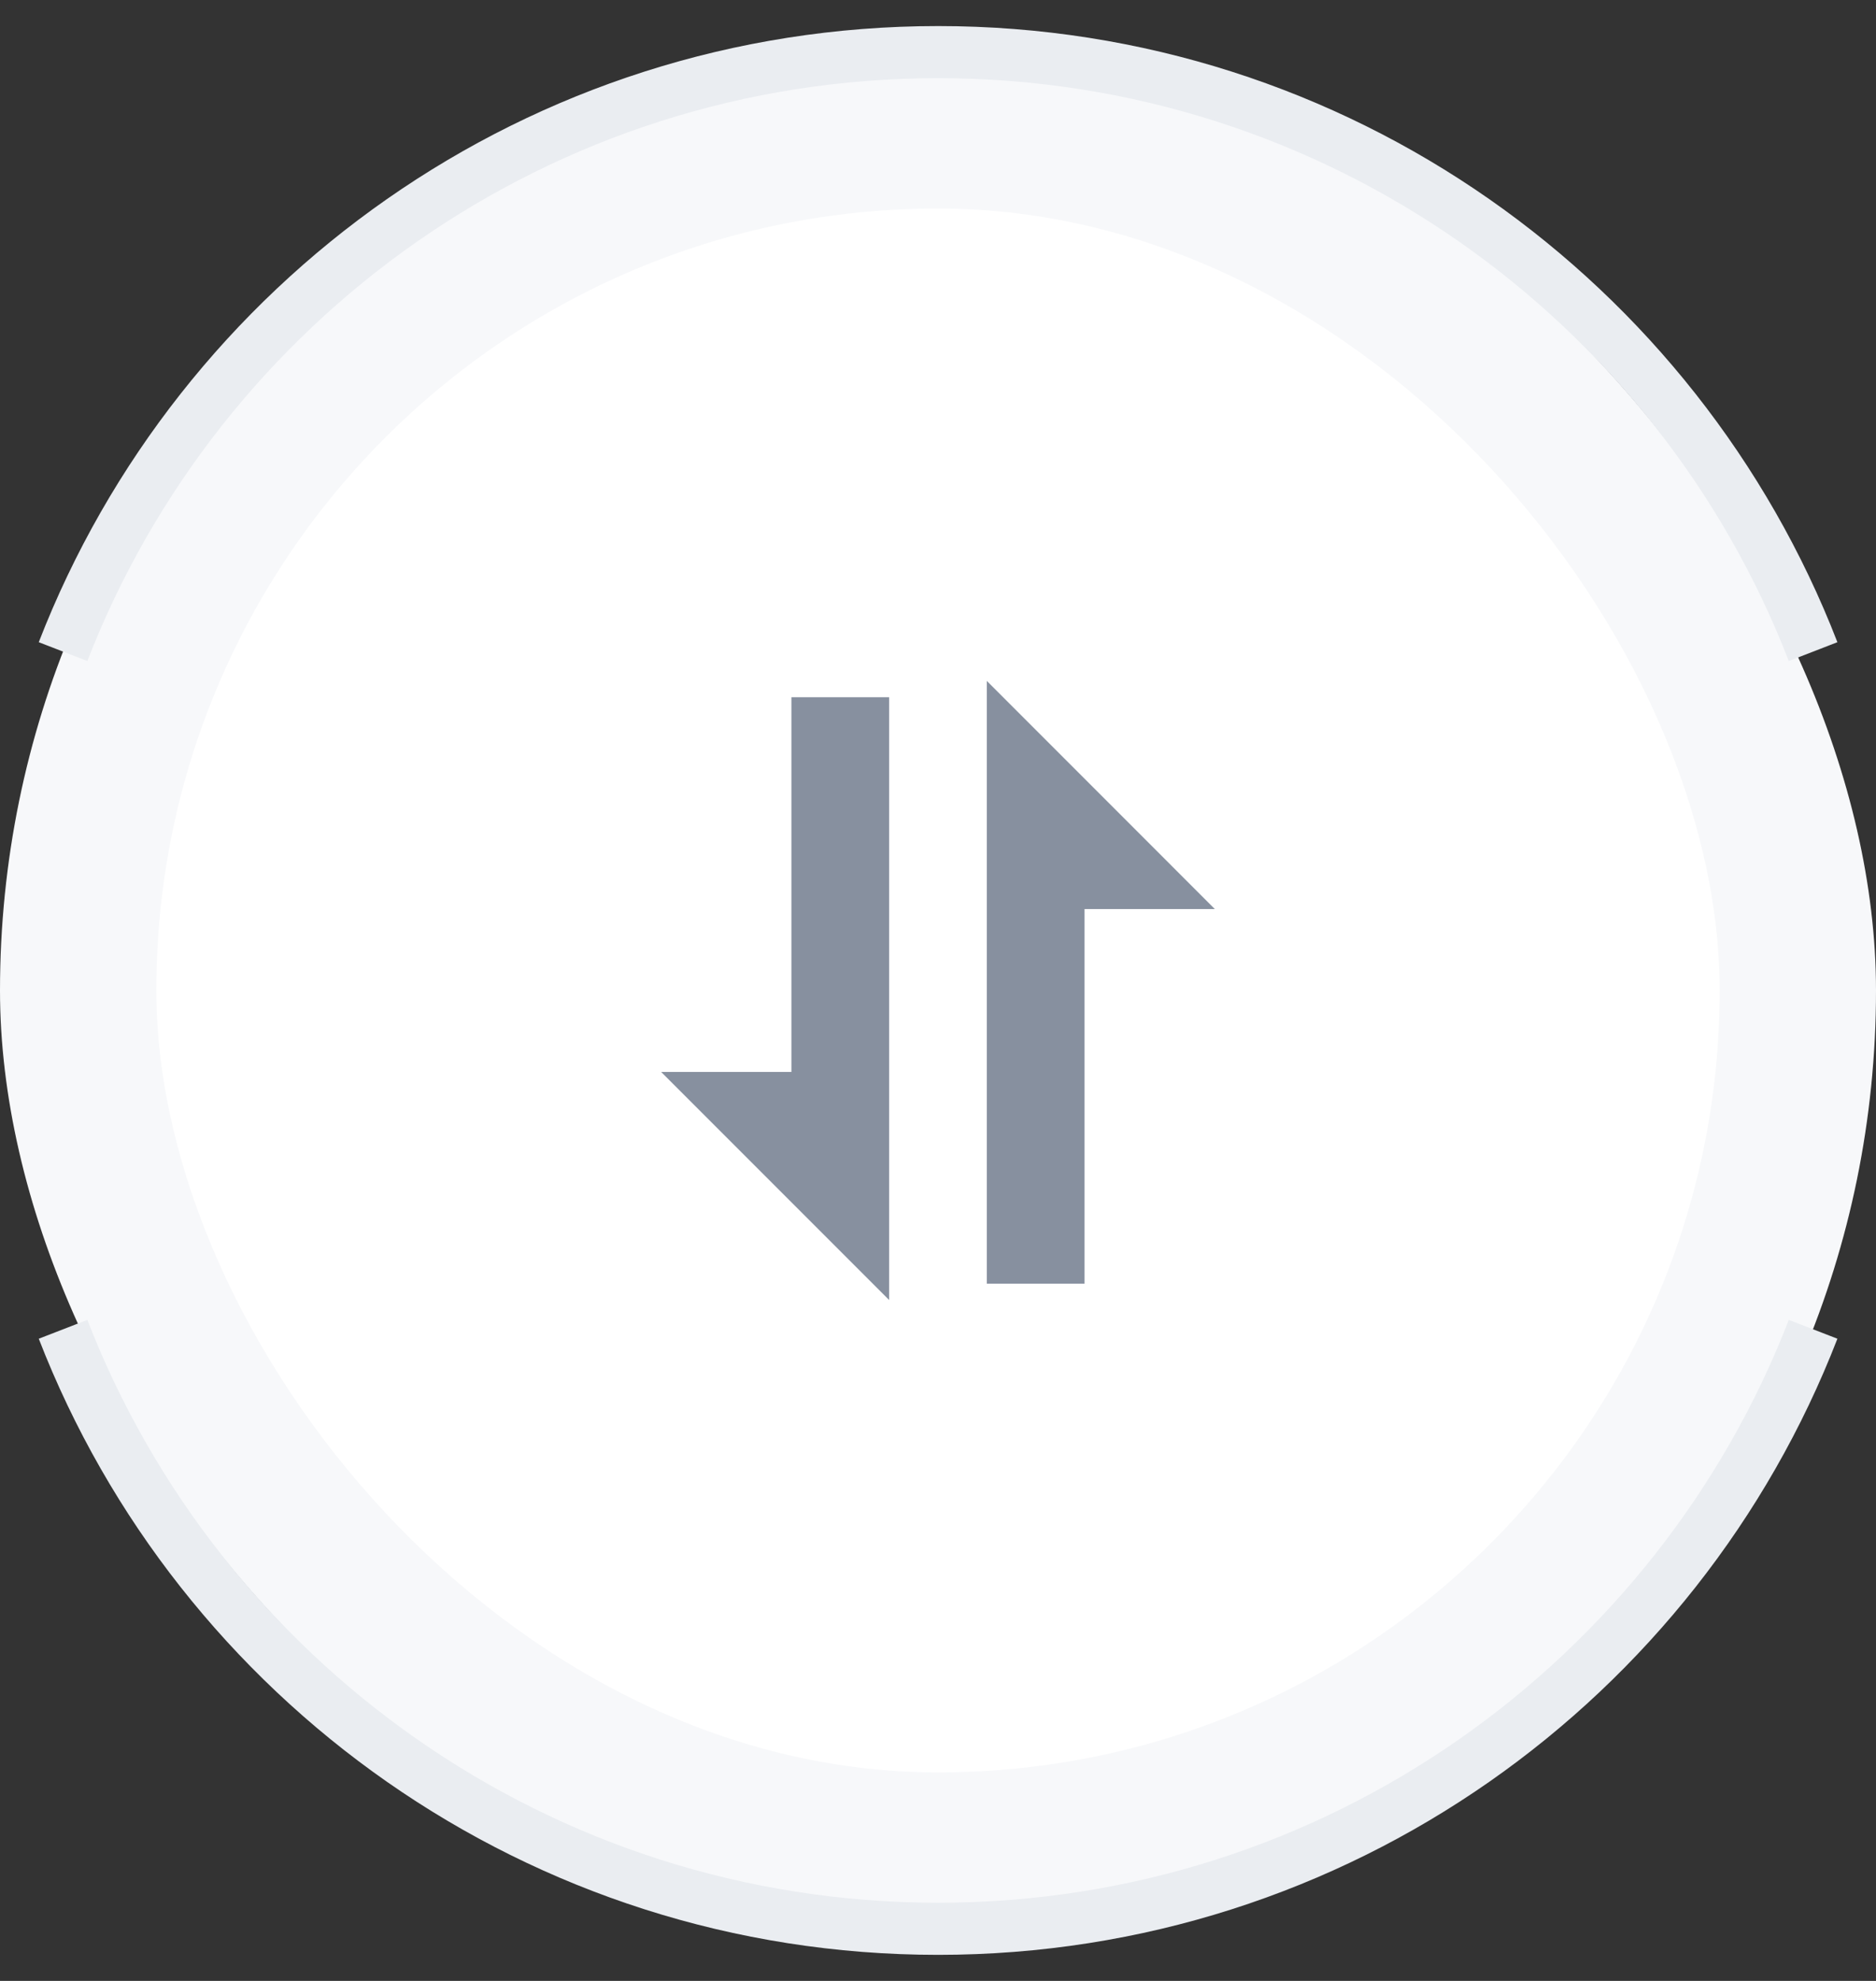
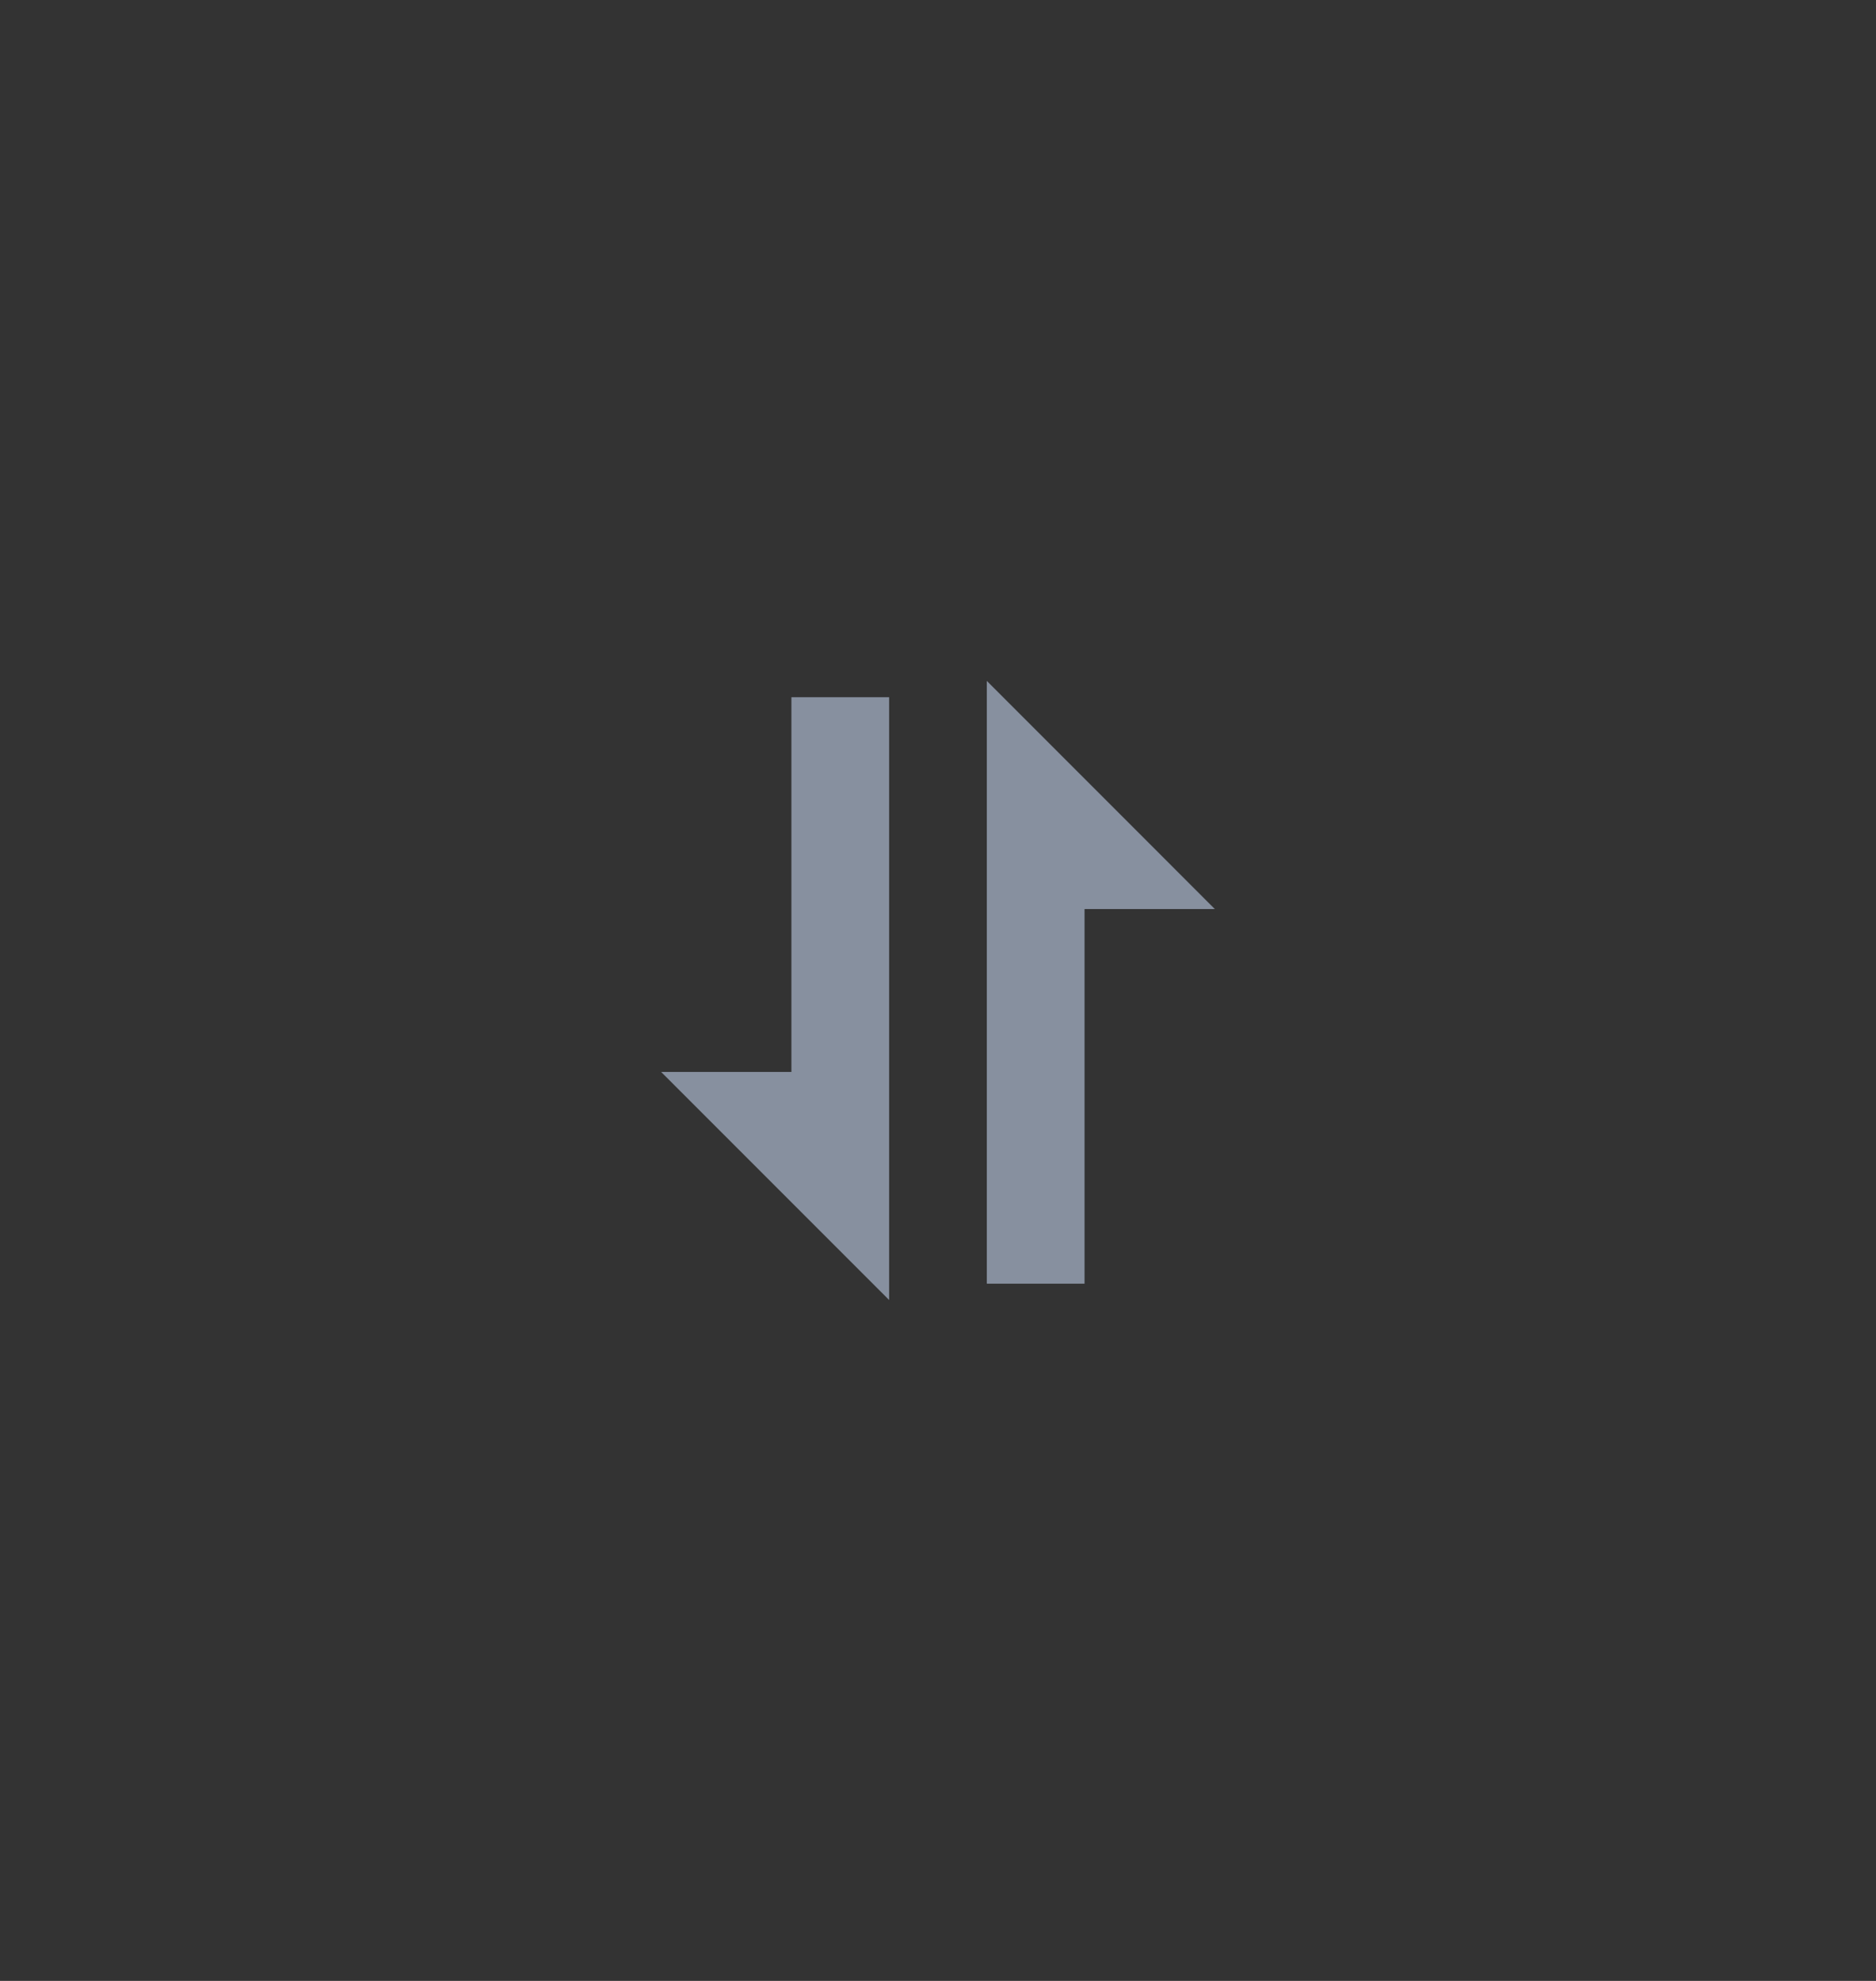
<svg xmlns="http://www.w3.org/2000/svg" width="36" height="38" fill="none">
  <rect width="100%" height="100%" fill="#333333" stroke="none" />
-   <rect y="1" width="36" height="36" rx="18" fill="#F7F8FA" />
-   <rect x="3" y="4" width="30" height="30" rx="15" fill="#fff" />
  <path d="M15.188 13.375h1.874v11.563l-4.375-4.375h2.5v-7.188zm5.624 11.25h-1.875V13.062l4.375 4.376h-2.5v7.187z" fill="#87909F" />
-   <path d="M1.21 25.5C3.819 32.229 10.353 37 18.002 37c7.65 0 14.184-4.771 16.791-11.5m0-13C32.185 5.771 25.651 1 18.002 1 10.351 1 3.818 5.771 1.21 12.5" stroke="#EAEDF1" />
</svg>